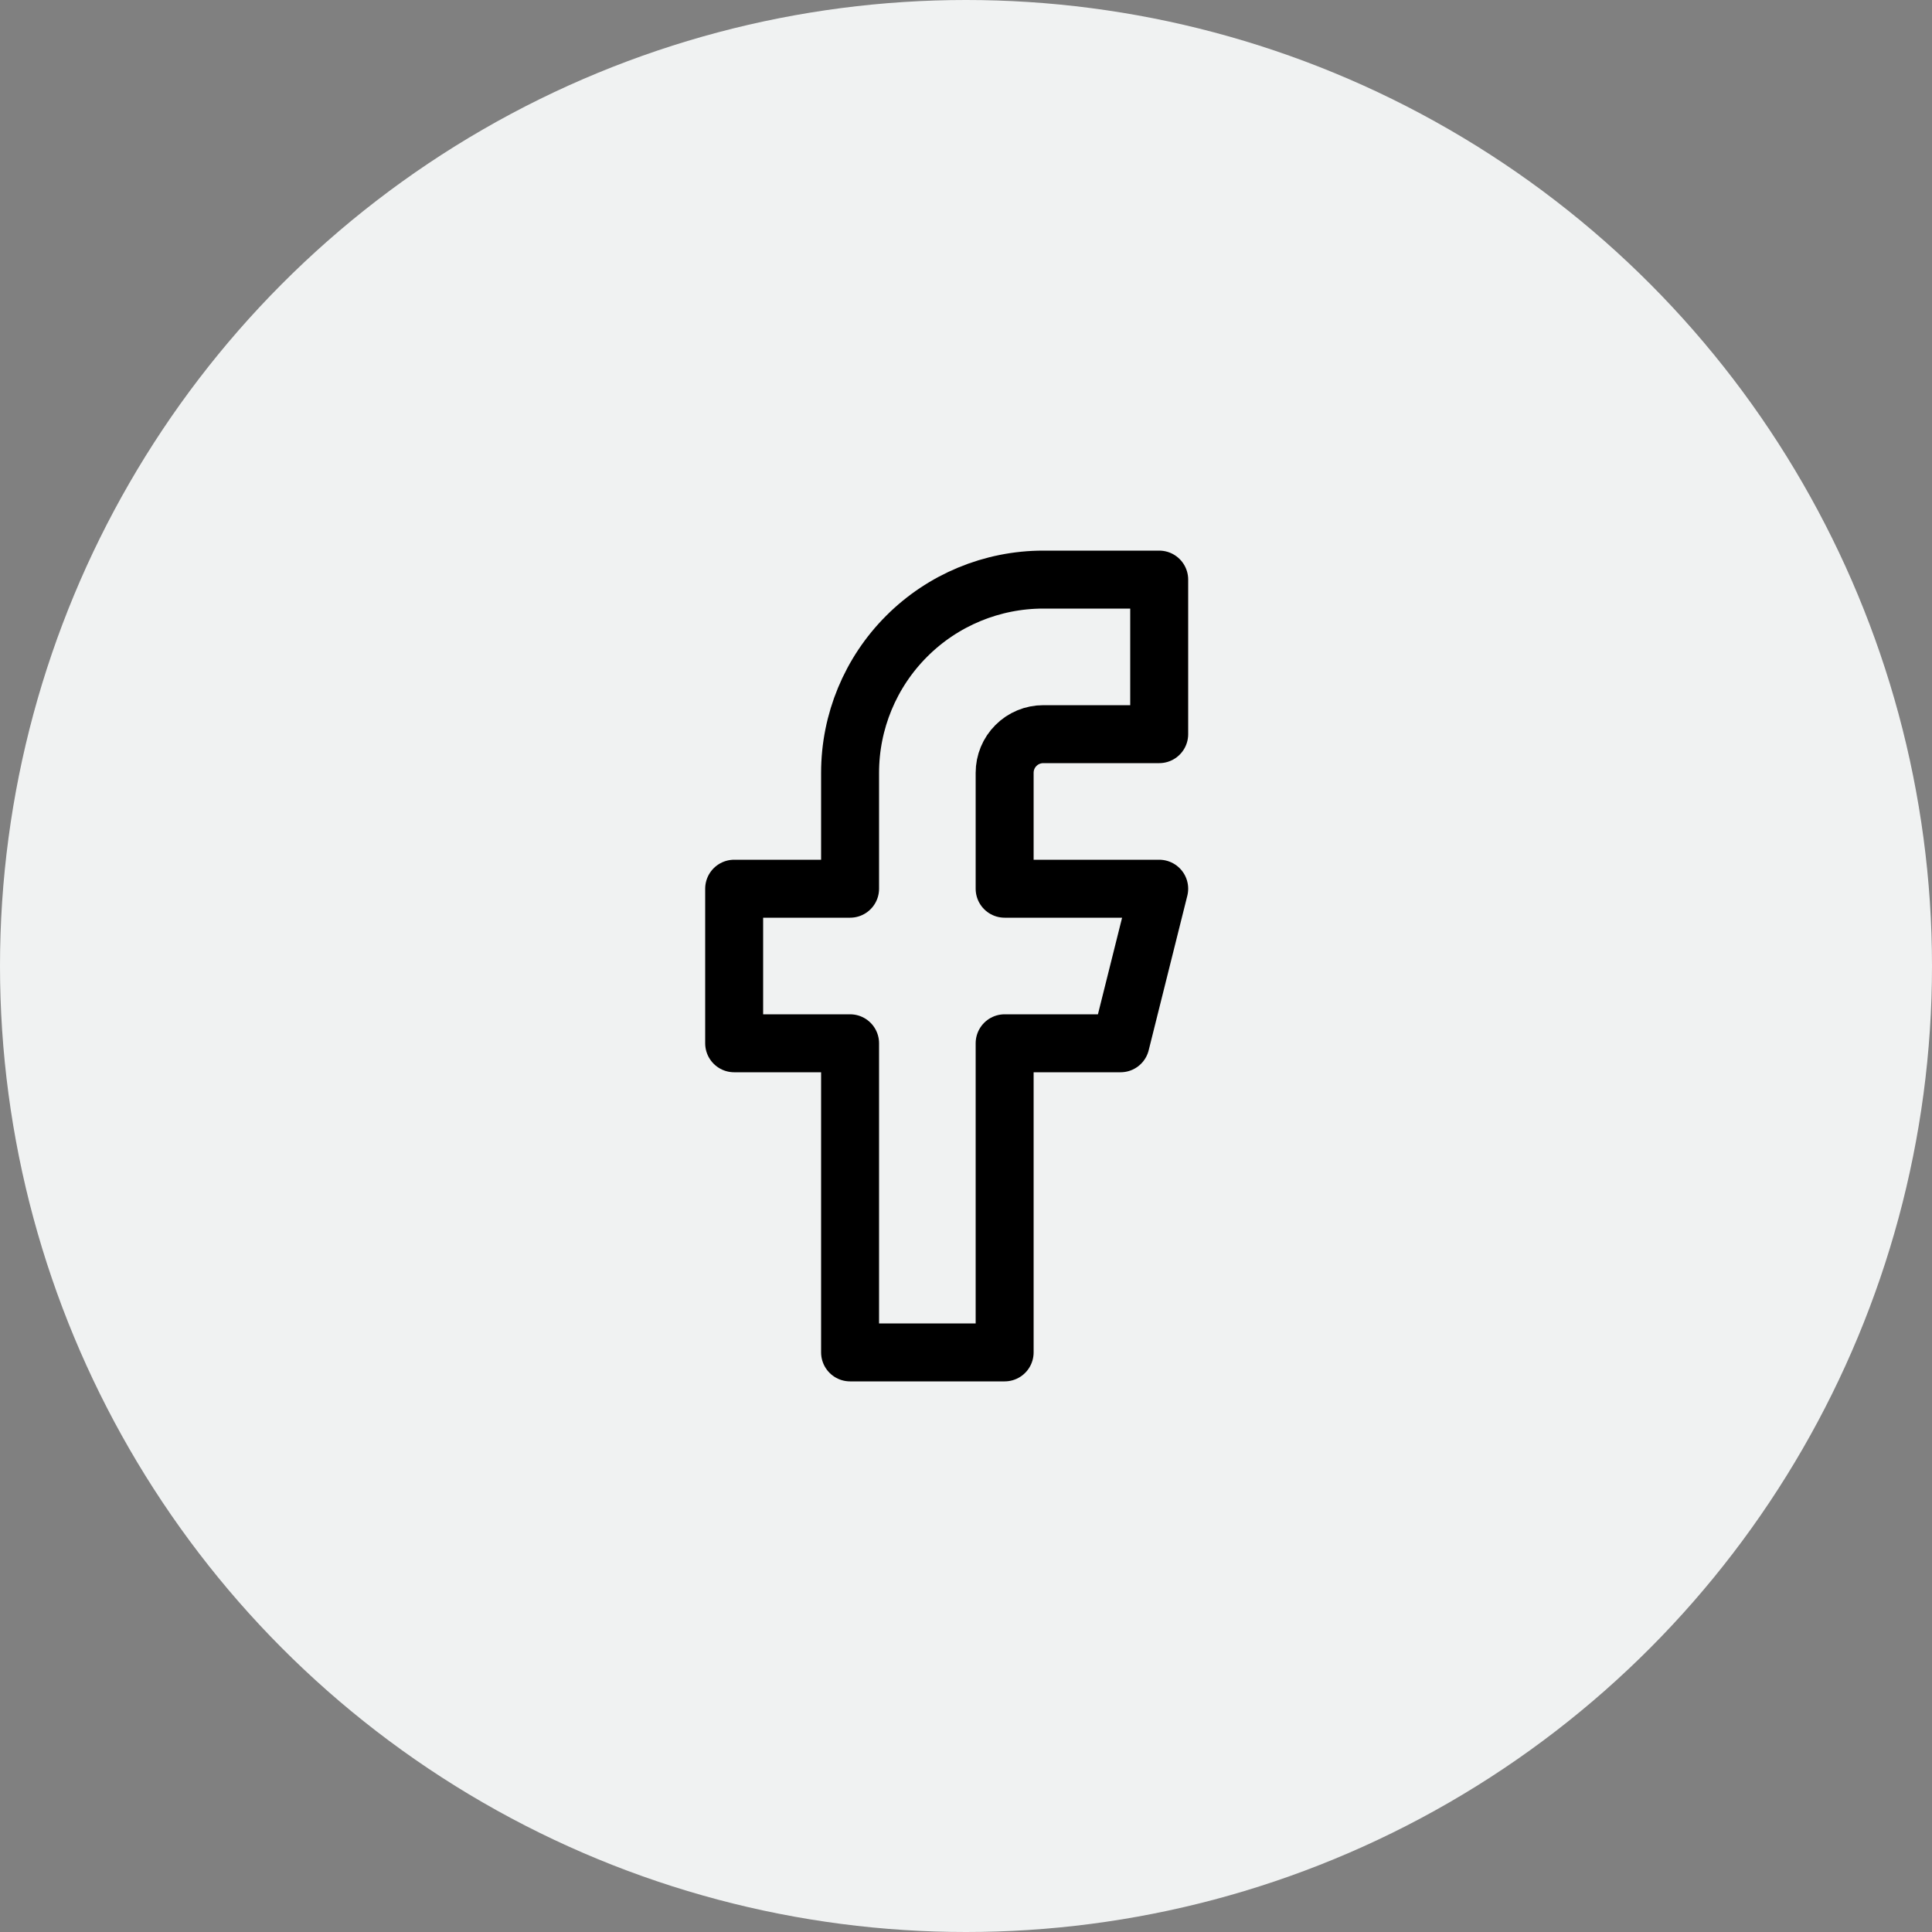
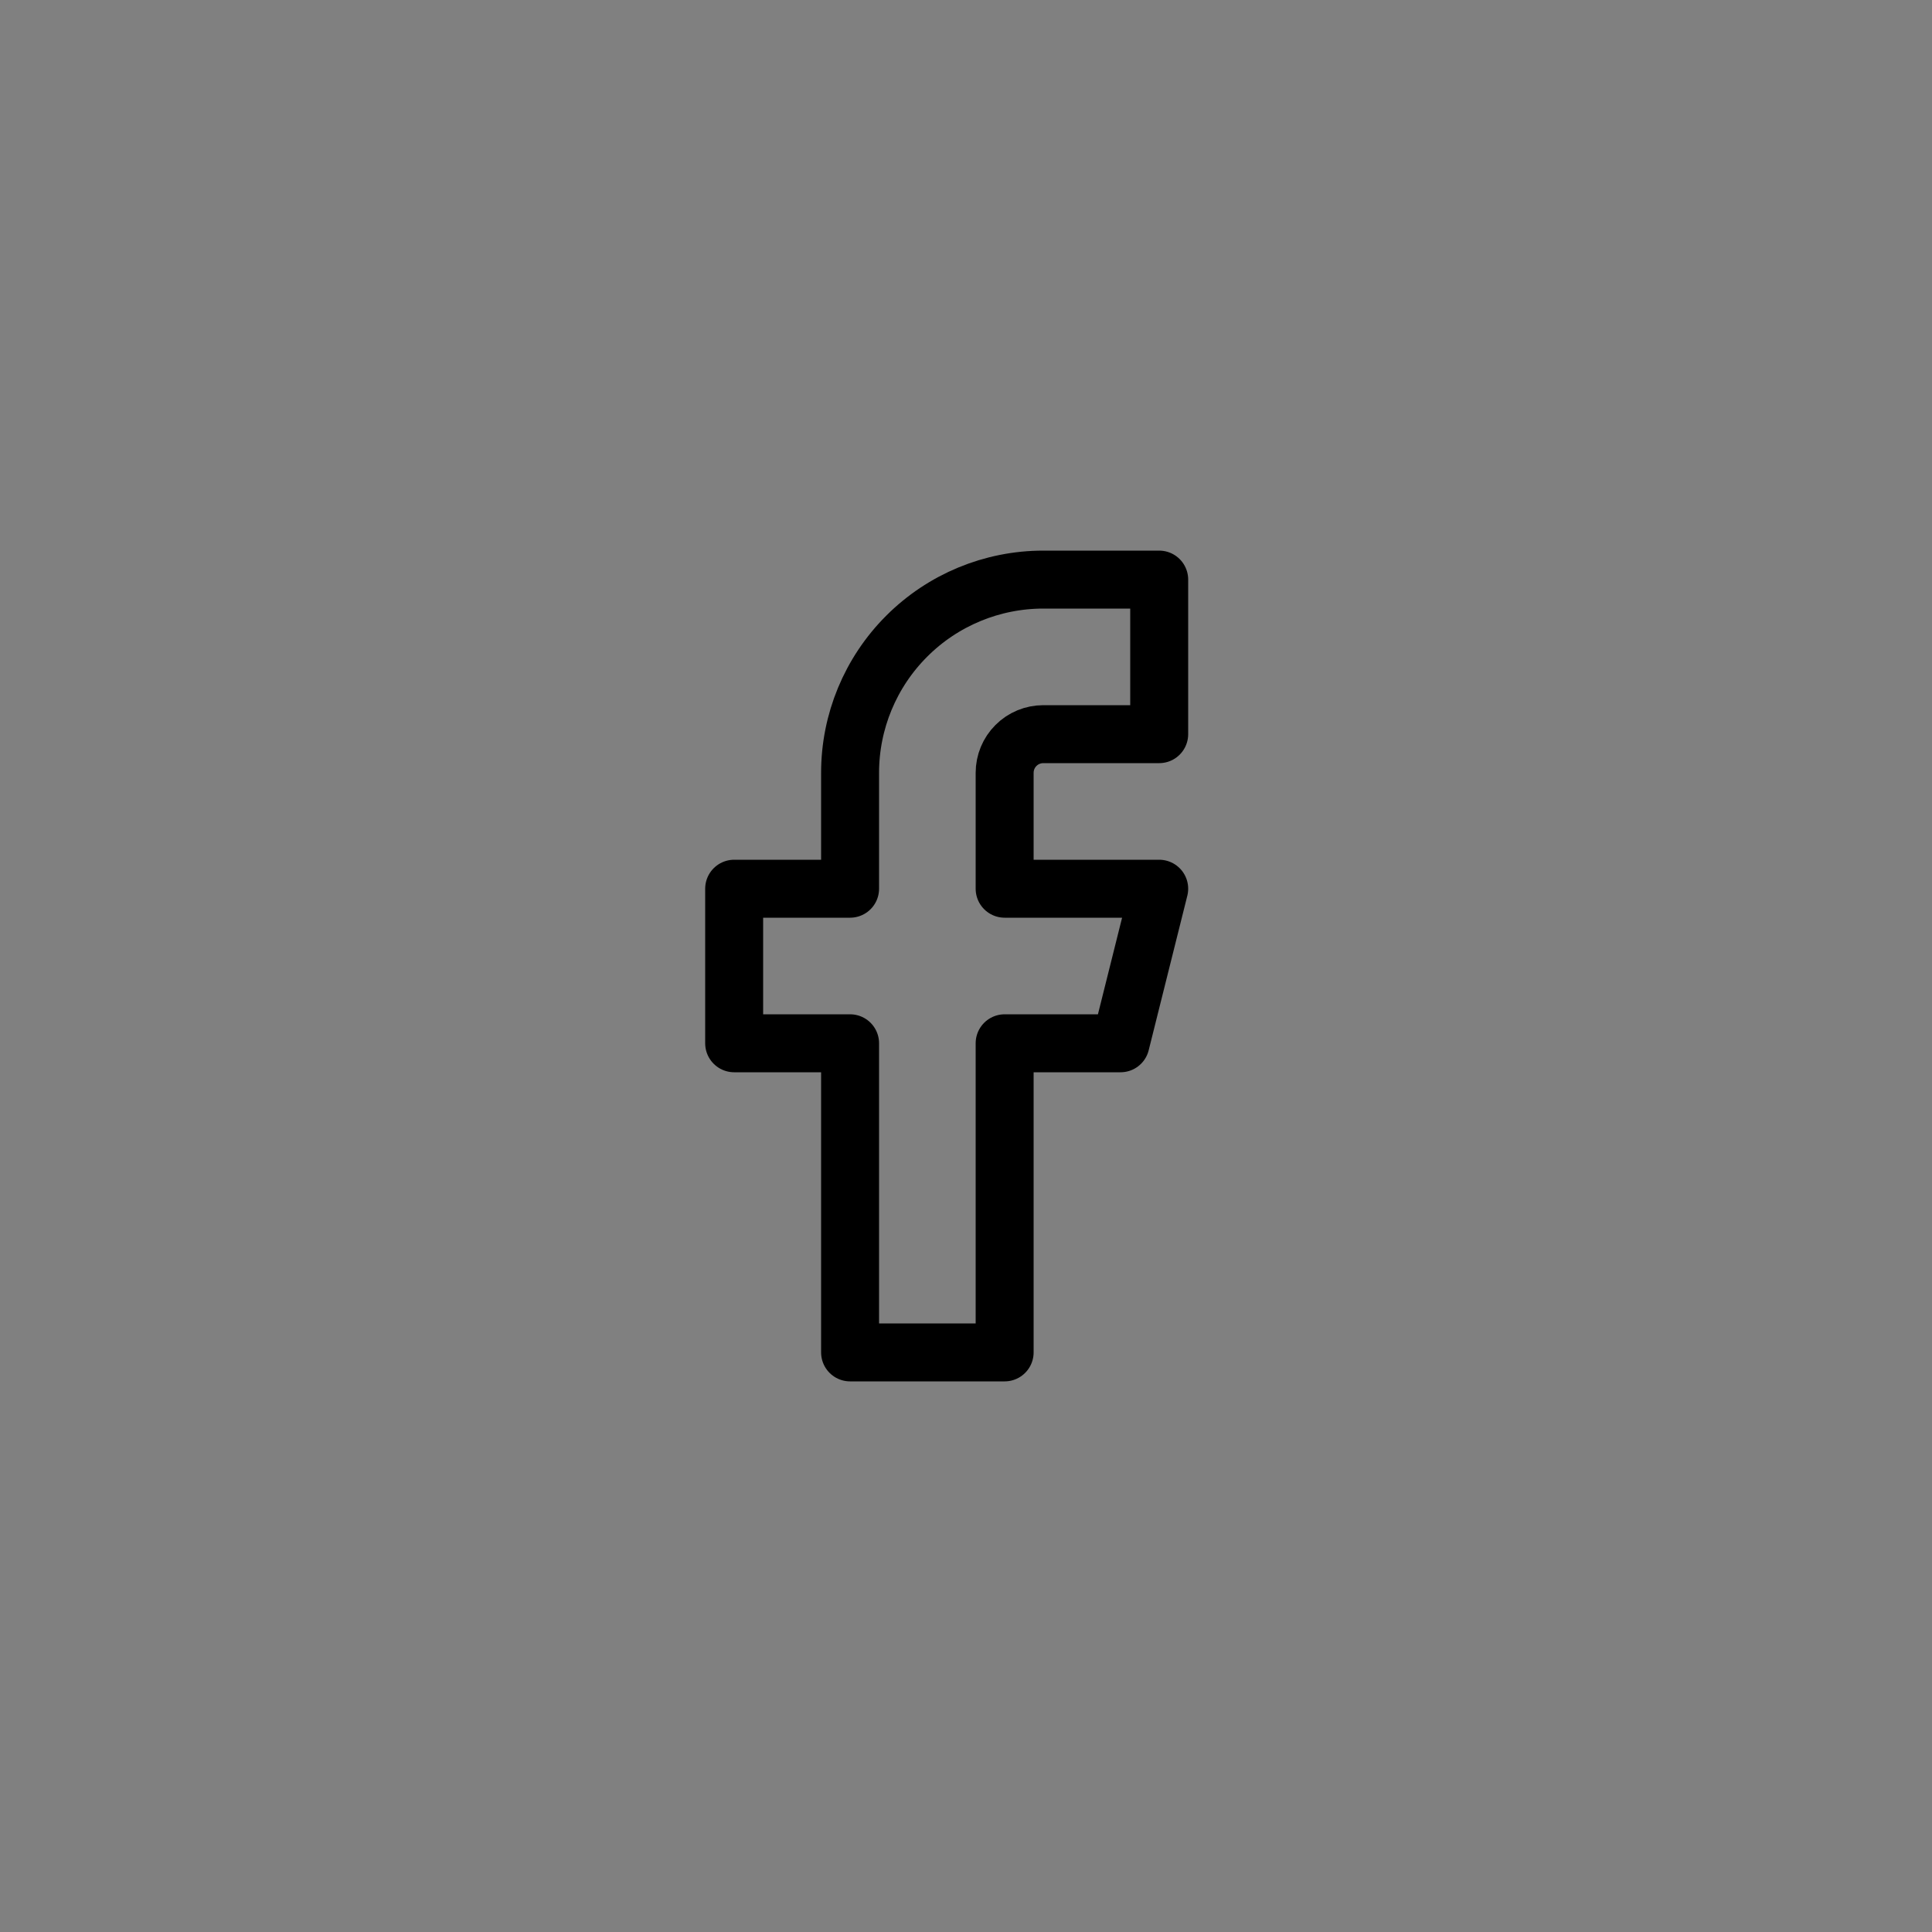
<svg xmlns="http://www.w3.org/2000/svg" width="50" height="50" viewBox="0 0 50 50" fill="none">
  <rect x="0" y="0" width="50" height="50" fill="#808080" stroke="none" />
-   <circle cx="25" cy="25" r="25" fill="#F0F2F2" />
  <path d="M30 15H27C25.674 15 24.402 15.527 23.465 16.465C22.527 17.402 22 18.674 22 20V23H19V27H22V35H26V27H29L30 23H26V20C26 19.735 26.105 19.48 26.293 19.293C26.48 19.105 26.735 19 27 19H30V15Z" stroke="black" stroke-width="1.5" stroke-linecap="round" stroke-linejoin="round" />
</svg>